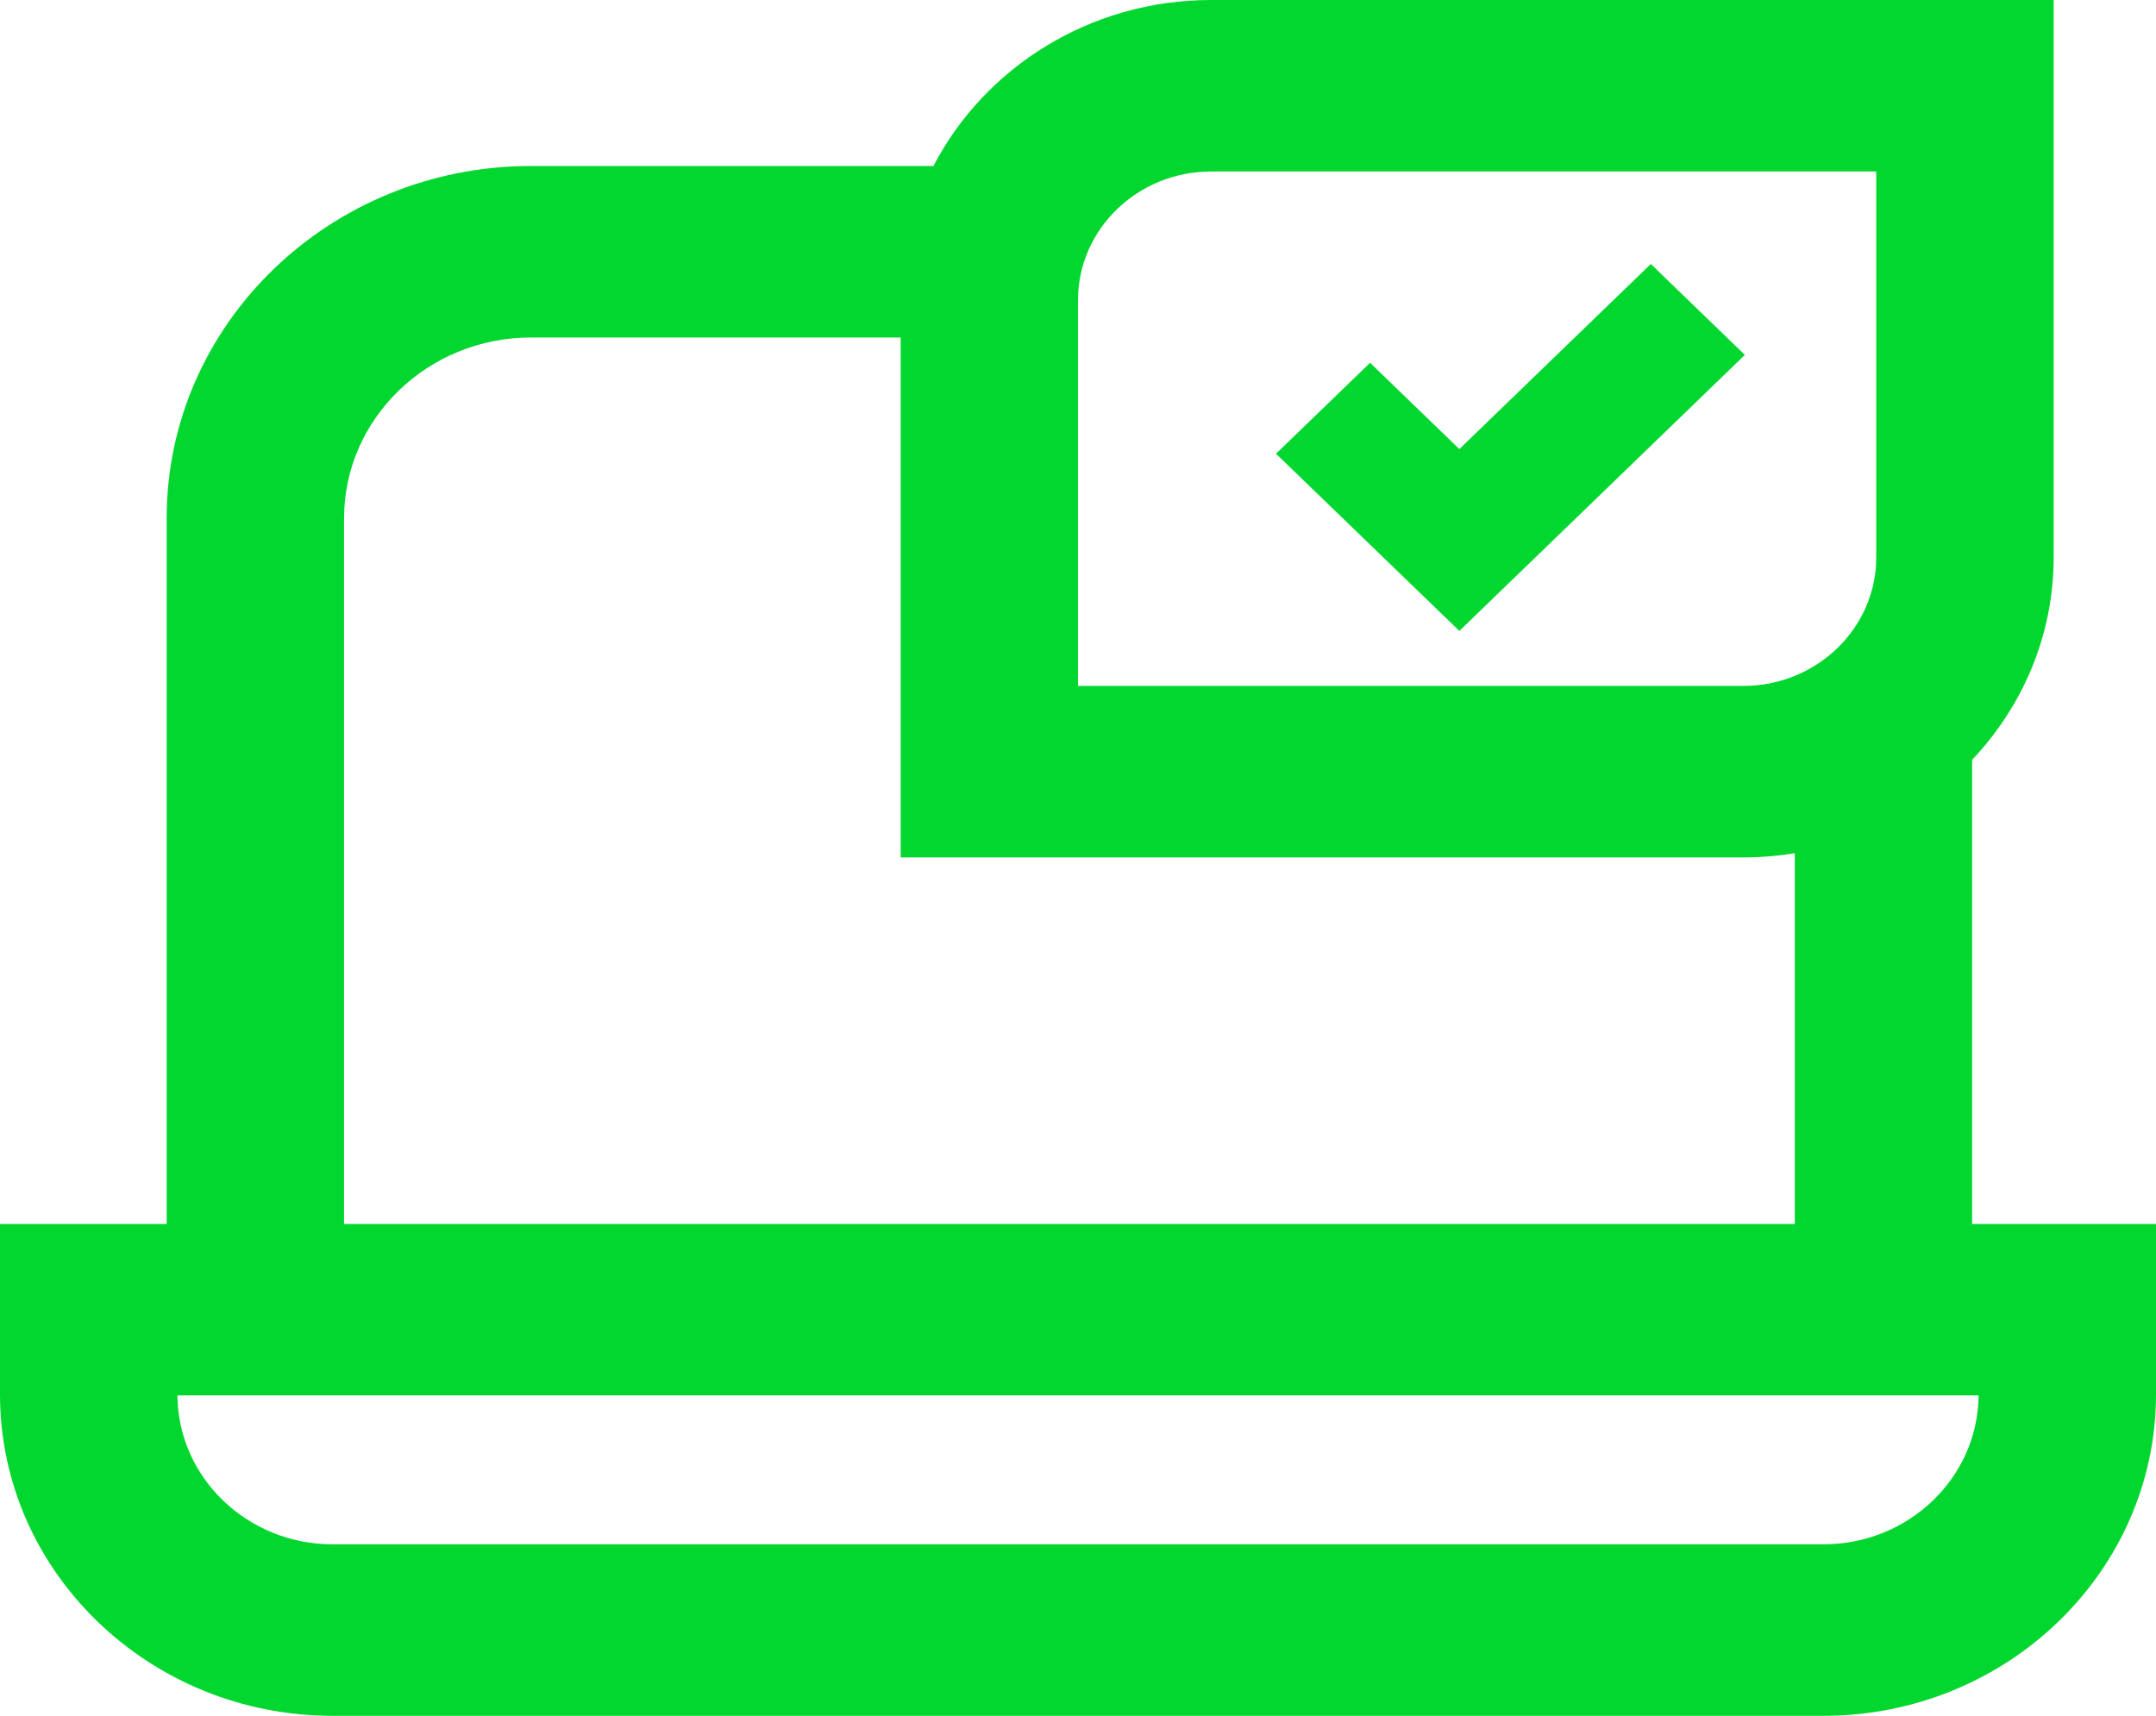
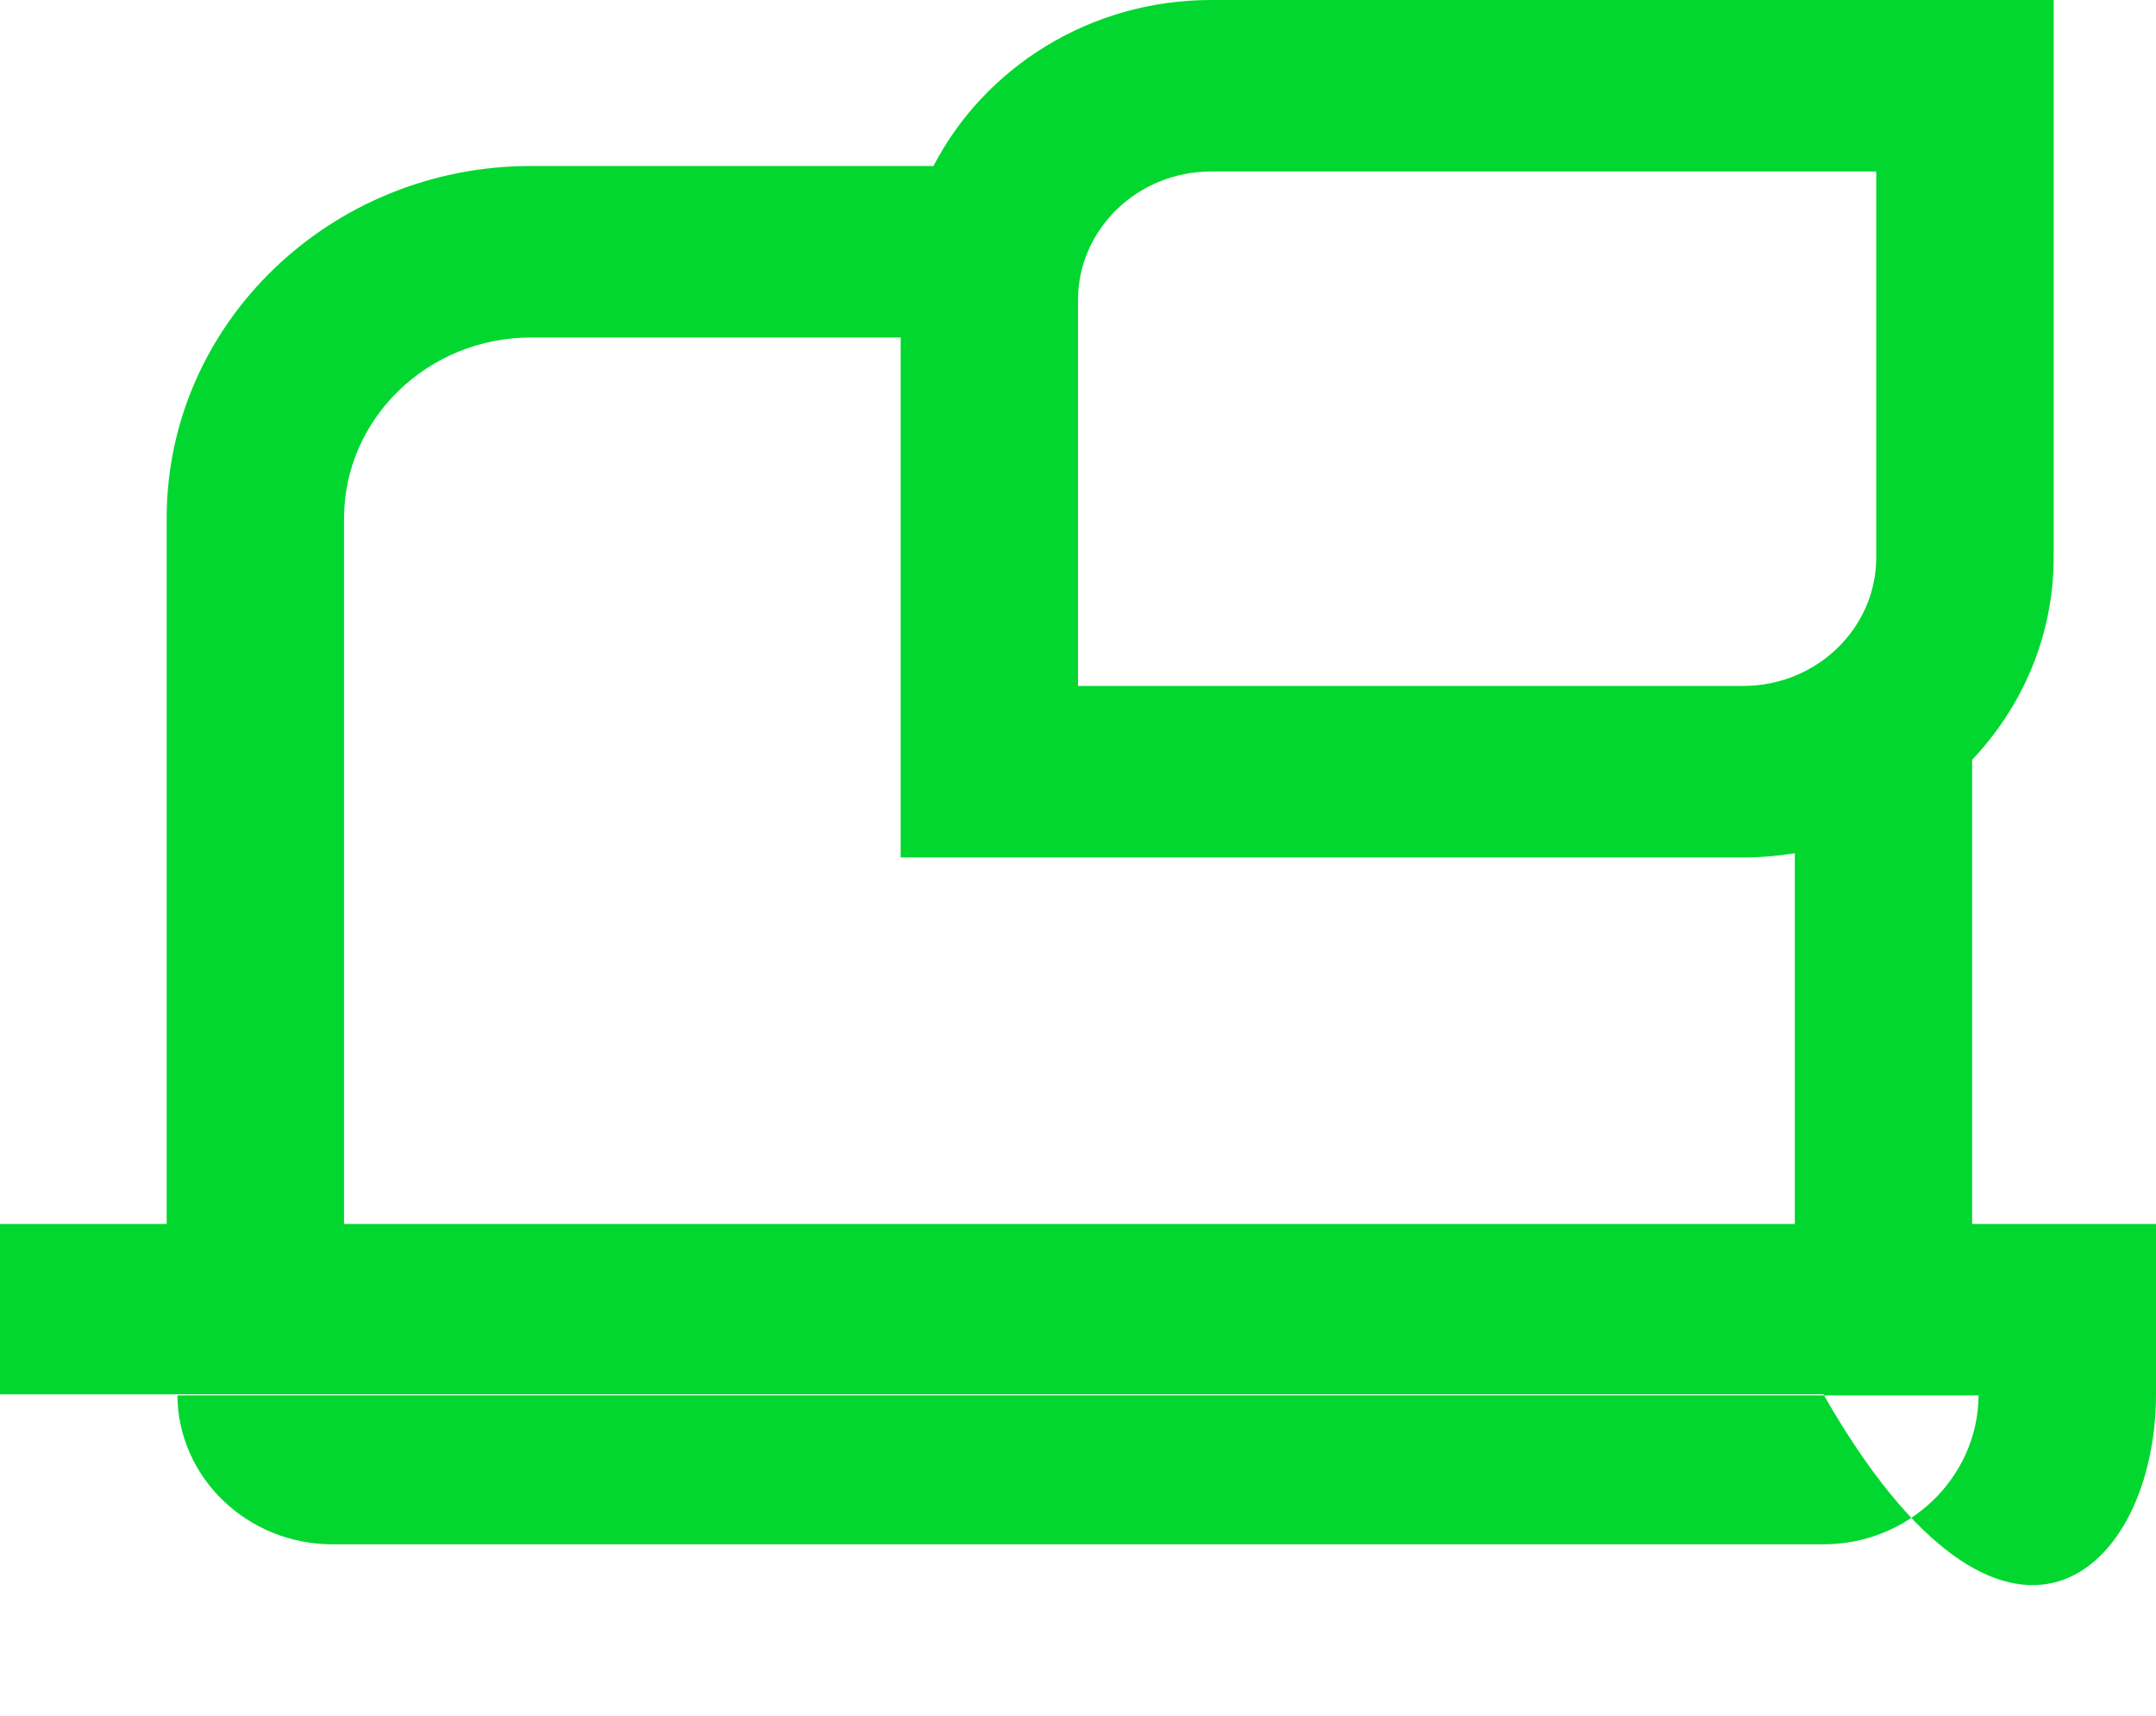
<svg xmlns="http://www.w3.org/2000/svg" width="49" height="39" viewBox="0 0 49 39" fill="none">
-   <path d="M33.167 10.207L31.138 8.246L29 10.313L33.167 14.341L39.656 8.067L37.519 6L33.167 10.207Z" fill="#02D72F" />
-   <path d="M44.821 27.82V17.27C45.97 16.055 46.674 14.44 46.674 12.668V0H27.524C24.767 0 22.375 1.539 21.215 3.773H12.067C7.502 3.773 3.788 7.364 3.788 11.778V27.82H0V31.692C0 35.722 3.39 39 7.559 39H41.441C45.609 39 49 35.721 49 31.692V27.82H44.821ZM24.5 6.821C24.5 5.209 25.857 3.898 27.524 3.898H42.642V12.668C42.642 14.28 41.286 15.591 39.619 15.591H24.5V6.821ZM7.82 11.778C7.82 9.514 9.726 7.671 12.068 7.671H20.47V19.489H39.62C40.019 19.489 40.41 19.455 40.791 19.394V27.82H7.819V11.778H7.82ZM41.442 35.102H7.559C5.623 35.102 4.046 33.586 4.032 31.717H44.968C44.954 33.586 43.377 35.102 41.441 35.102H41.442Z" fill="#02D72F" />
+   <path d="M44.821 27.82V17.27C45.97 16.055 46.674 14.44 46.674 12.668V0H27.524C24.767 0 22.375 1.539 21.215 3.773H12.067C7.502 3.773 3.788 7.364 3.788 11.778V27.82H0V31.692H41.441C45.609 39 49 35.721 49 31.692V27.82H44.821ZM24.5 6.821C24.5 5.209 25.857 3.898 27.524 3.898H42.642V12.668C42.642 14.28 41.286 15.591 39.619 15.591H24.5V6.821ZM7.82 11.778C7.82 9.514 9.726 7.671 12.068 7.671H20.47V19.489H39.62C40.019 19.489 40.41 19.455 40.791 19.394V27.82H7.819V11.778H7.82ZM41.442 35.102H7.559C5.623 35.102 4.046 33.586 4.032 31.717H44.968C44.954 33.586 43.377 35.102 41.441 35.102H41.442Z" fill="#02D72F" />
</svg>